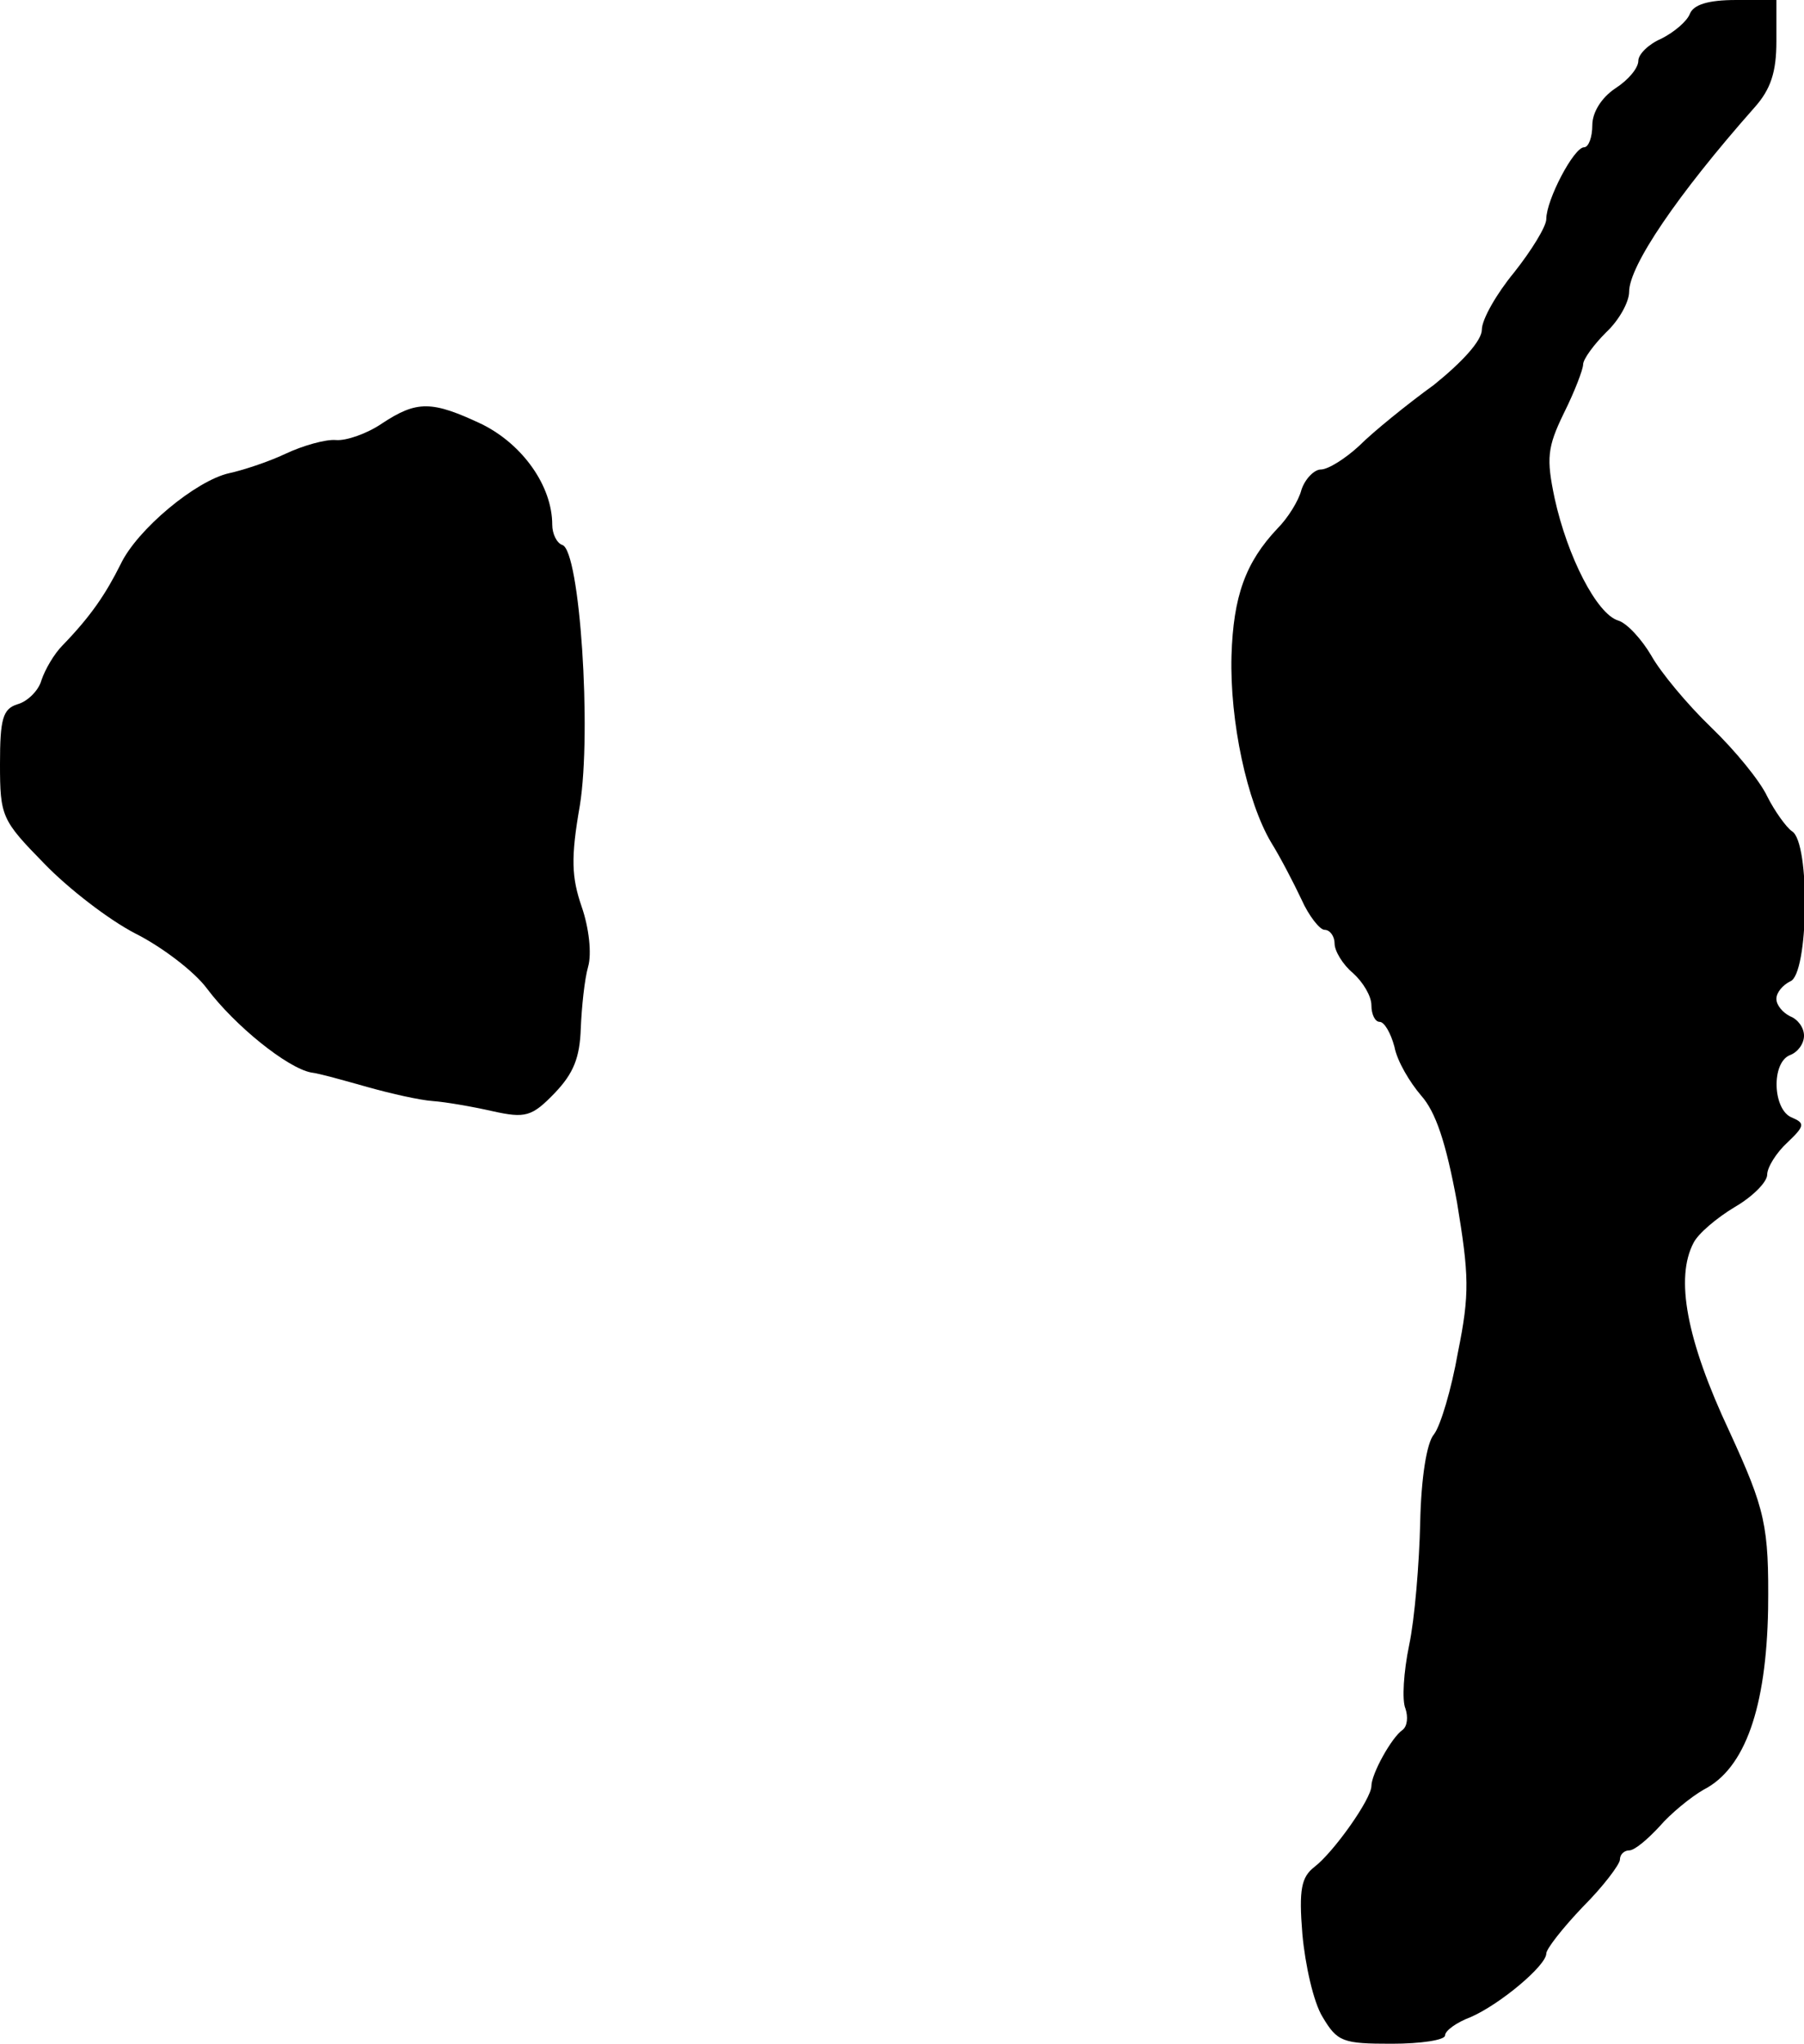
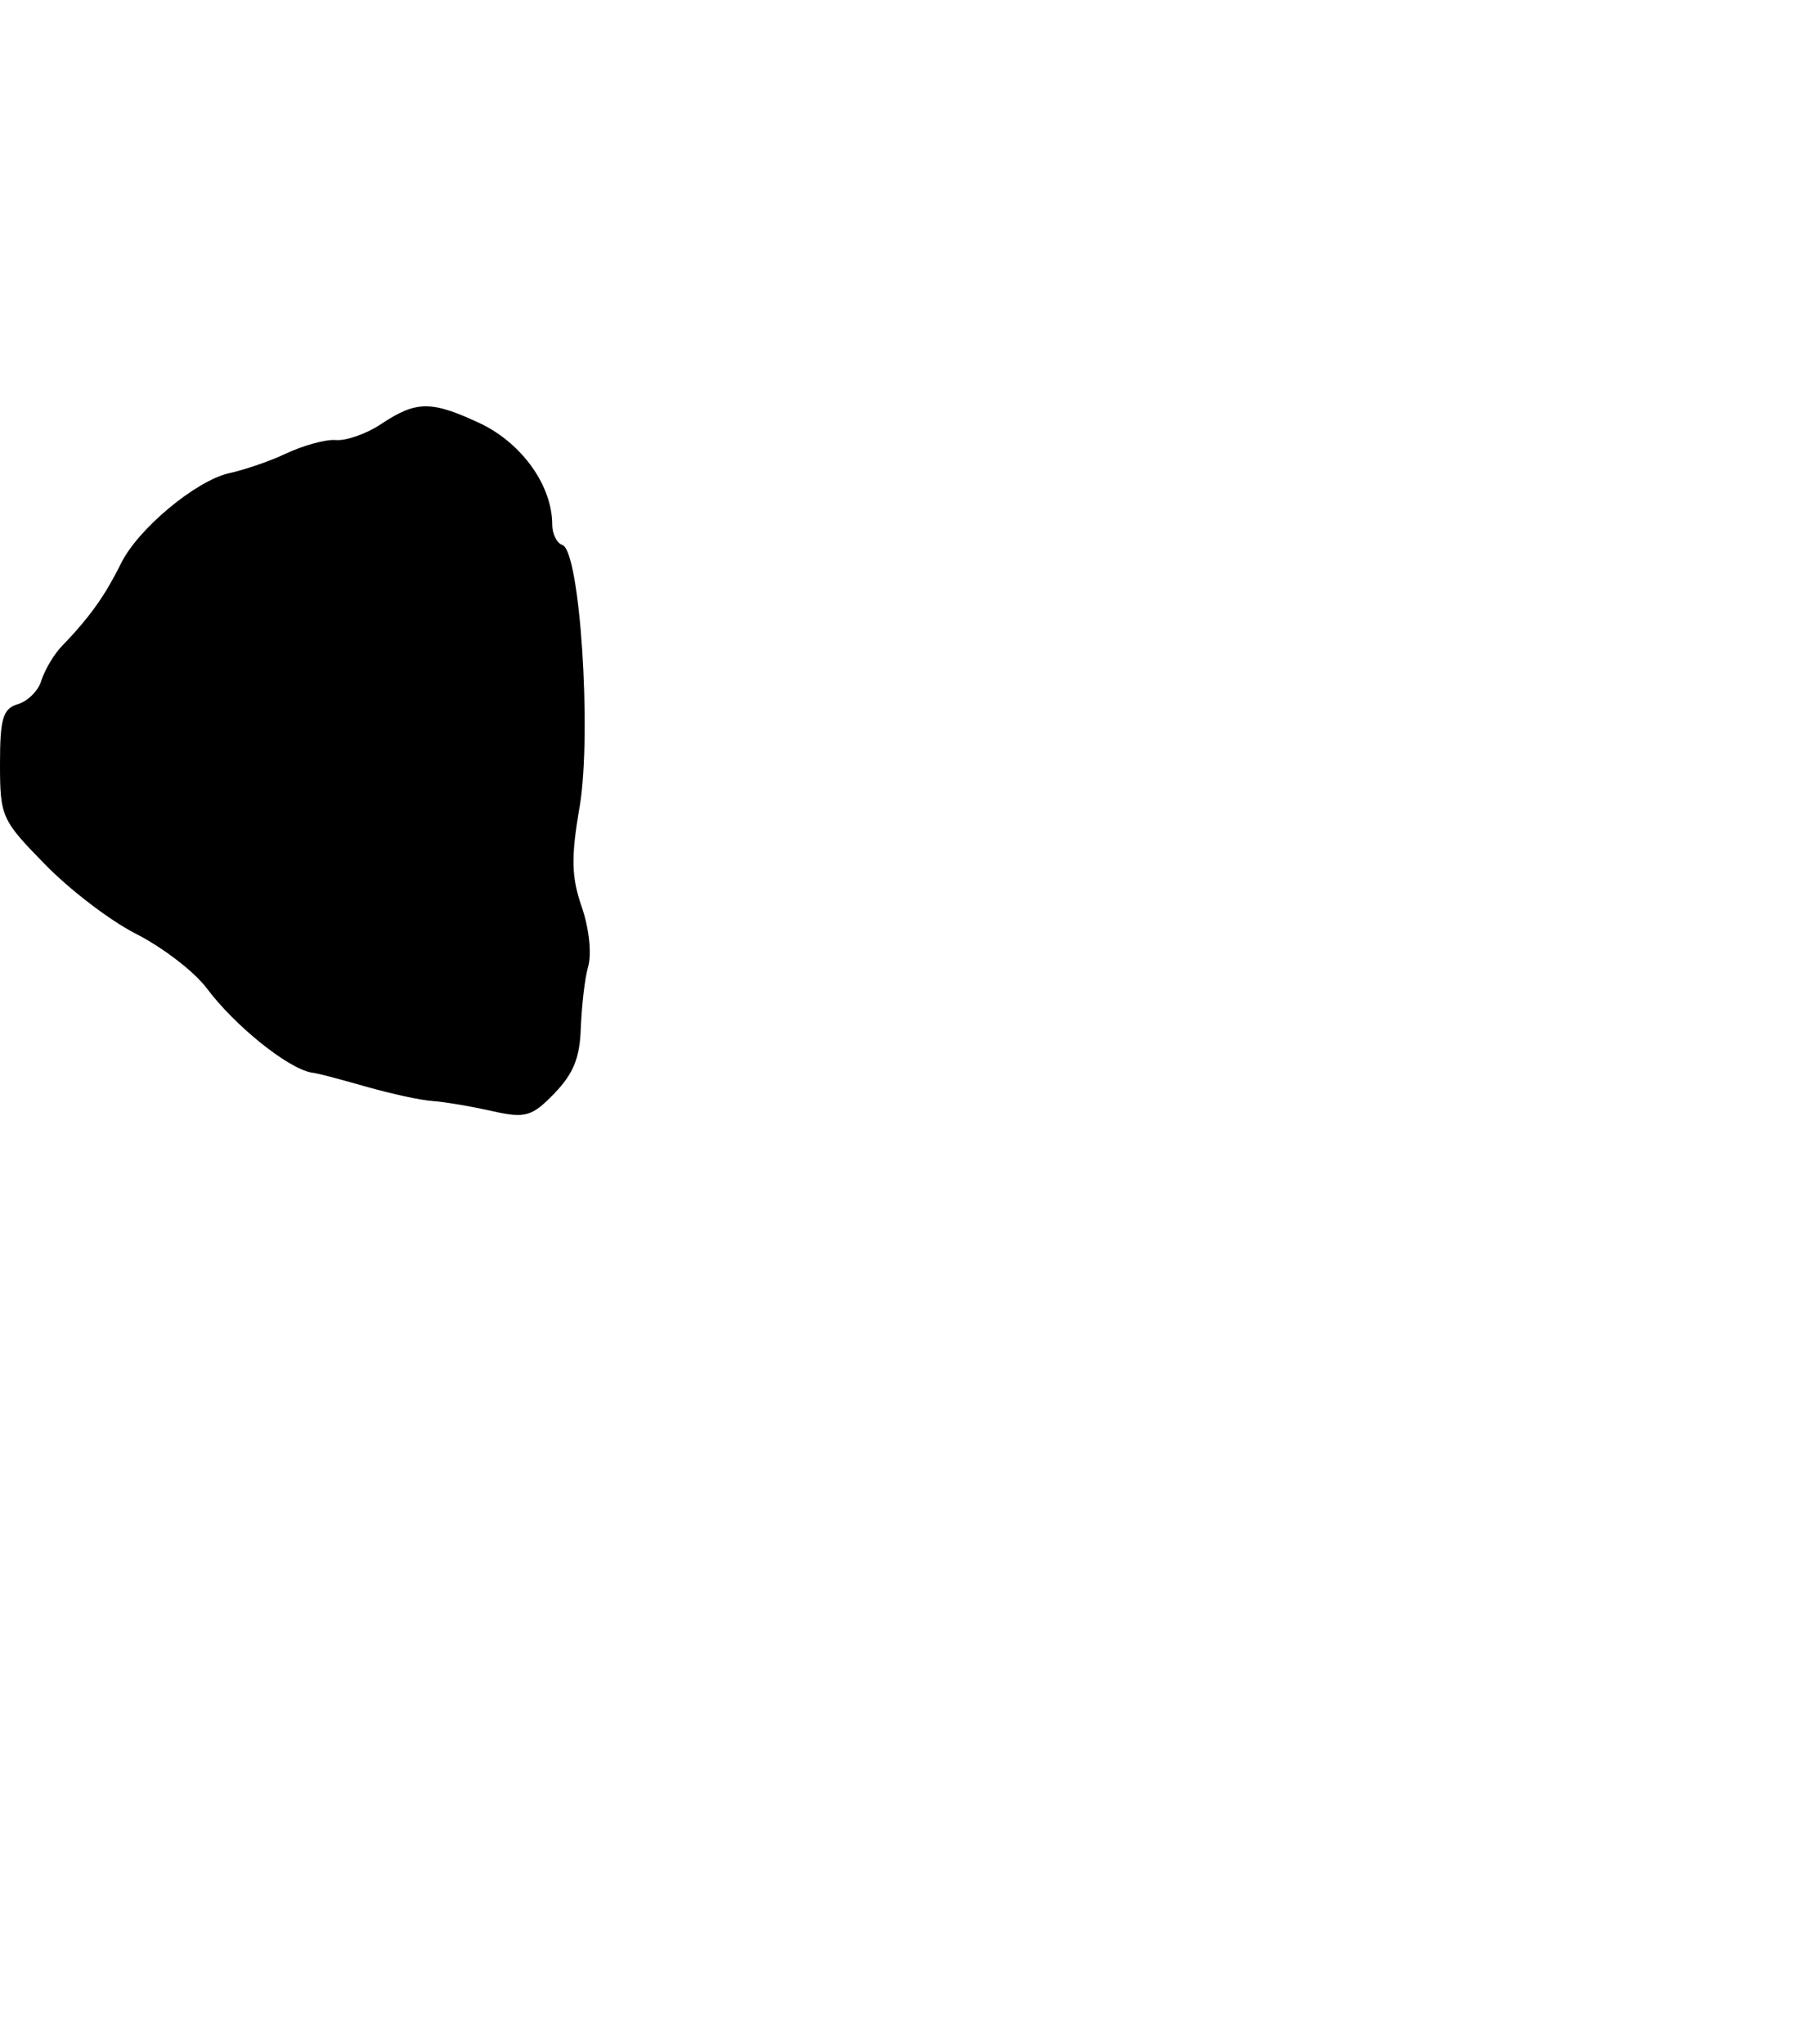
<svg xmlns="http://www.w3.org/2000/svg" version="1.0" width="196pt" height="222pt" viewBox="0 0 196 222" preserveAspectRatio="xMidYMid meet">
  <g transform="translate(0,222) scale(0.1,-0.1)" fill="#000000" stroke="none">
-     <path d="M1836 2205 c-3 -8 -17 -20 -31 -27 -14 -6 -25 -17 -25 -24 0 -8 -11 -21 -25 -30 -15 -10 -25 -26 -25 -40 0 -13 -4 -24 -9 -24 -11 0 -41 -57 -41 -78 0 -8 -16 -34 -35 -58 -19 -23 -35 -51 -35 -62 0 -12 -21 -35 -52 -60 -29 -21 -66 -51 -81 -66 -15 -14 -34 -26 -42 -26 -7 0 -17 -10 -21 -22 -3 -12 -15 -31 -26 -42 -35 -37 -48 -74 -50 -138 -2 -72 17 -159 43 -203 10 -16 25 -45 33 -62 8 -18 20 -33 25 -33 6 0 11 -7 11 -15 0 -8 9 -23 20 -32 11 -10 20 -25 20 -35 0 -10 4 -18 9 -18 5 0 12 -12 16 -27 3 -16 17 -39 29 -53 16 -18 27 -51 39 -116 13 -79 14 -99 1 -163 -7 -40 -19 -80 -26 -89 -8 -9 -14 -48 -15 -96 -1 -44 -6 -105 -12 -133 -6 -29 -8 -60 -4 -69 3 -9 2 -19 -3 -23 -12 -8 -34 -48 -34 -61 0 -14 -41 -72 -62 -88 -14 -11 -17 -24 -13 -73 3 -33 12 -74 22 -90 16 -27 22 -29 75 -29 32 0 58 4 58 9 0 5 12 14 28 20 32 14 82 56 82 69 0 5 18 28 40 51 22 22 40 46 40 51 0 6 5 10 10 10 6 0 20 12 33 26 12 14 34 32 48 40 45 23 68 89 70 196 1 91 -3 108 -42 193 -47 100 -59 167 -39 205 5 10 25 27 45 39 19 11 35 27 35 35 0 8 10 24 22 35 19 18 19 21 5 27 -21 8 -23 60 -2 68 8 3 15 12 15 21 0 9 -7 18 -15 21 -8 4 -15 12 -15 19 0 7 7 15 15 19 20 7 22 151 2 163 -6 4 -19 22 -27 38 -8 17 -35 50 -61 75 -26 25 -55 60 -65 78 -10 17 -26 35 -36 38 -23 7 -55 69 -69 133 -9 43 -8 55 10 92 12 24 21 48 21 53 0 6 12 22 25 35 14 13 25 33 25 44 0 28 52 105 136 200 18 20 24 39 24 72 l0 45 -44 0 c-30 0 -46 -5 -50 -15z" />
    <path d="M415 1760 c-16 -11 -39 -19 -50 -18 -11 1 -36 -6 -55 -15 -19 -9 -47 -18 -61 -21 -36 -8 -100 -61 -118 -99 -16 -32 -32 -56 -63 -88 -9 -9 -19 -26 -23 -38 -3 -11 -15 -23 -26 -26 -16 -5 -19 -16 -19 -65 0 -57 2 -61 48 -108 26 -27 70 -61 99 -76 28 -14 64 -41 78 -60 30 -40 87 -86 113 -91 9 -1 37 -9 62 -16 25 -7 56 -14 70 -15 14 -1 43 -6 65 -11 36 -8 43 -6 68 20 20 21 27 38 28 70 1 23 4 53 8 67 4 14 1 42 -7 65 -11 32 -12 53 -2 110 13 81 0 277 -19 283 -6 2 -11 12 -11 22 0 42 -32 87 -76 109 -55 26 -71 26 -109 1z" />
  </g>
</svg>